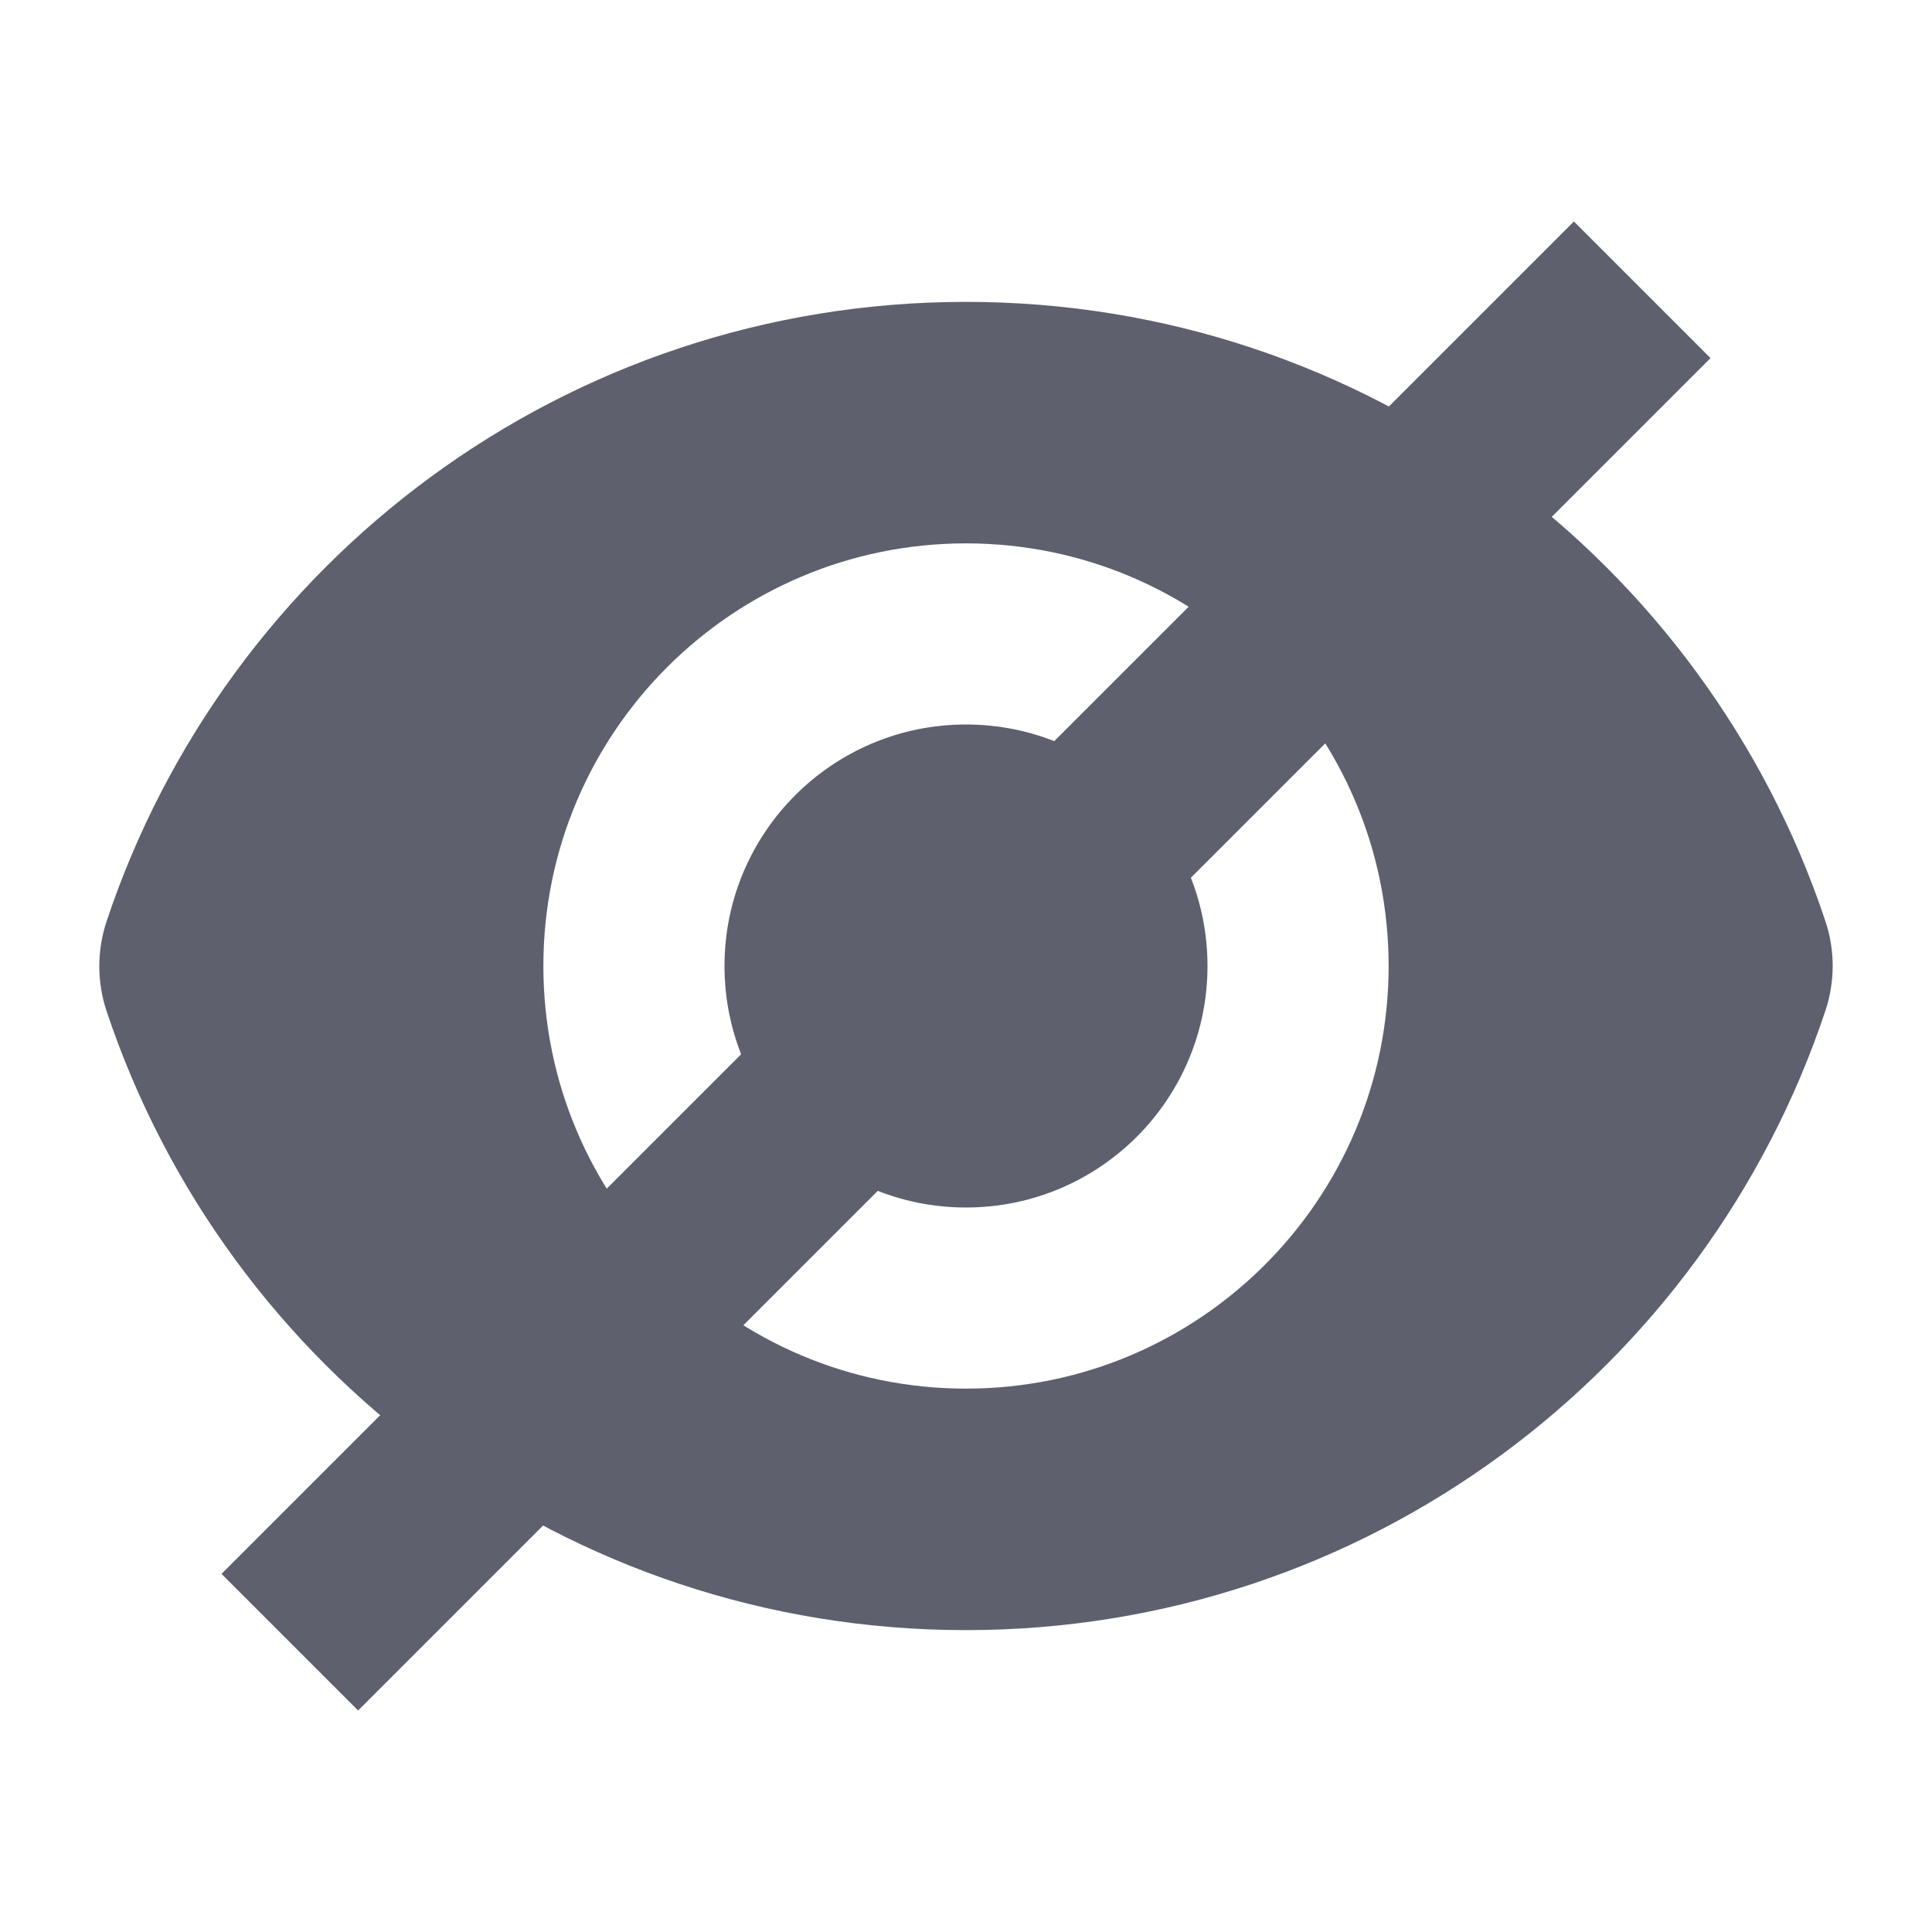
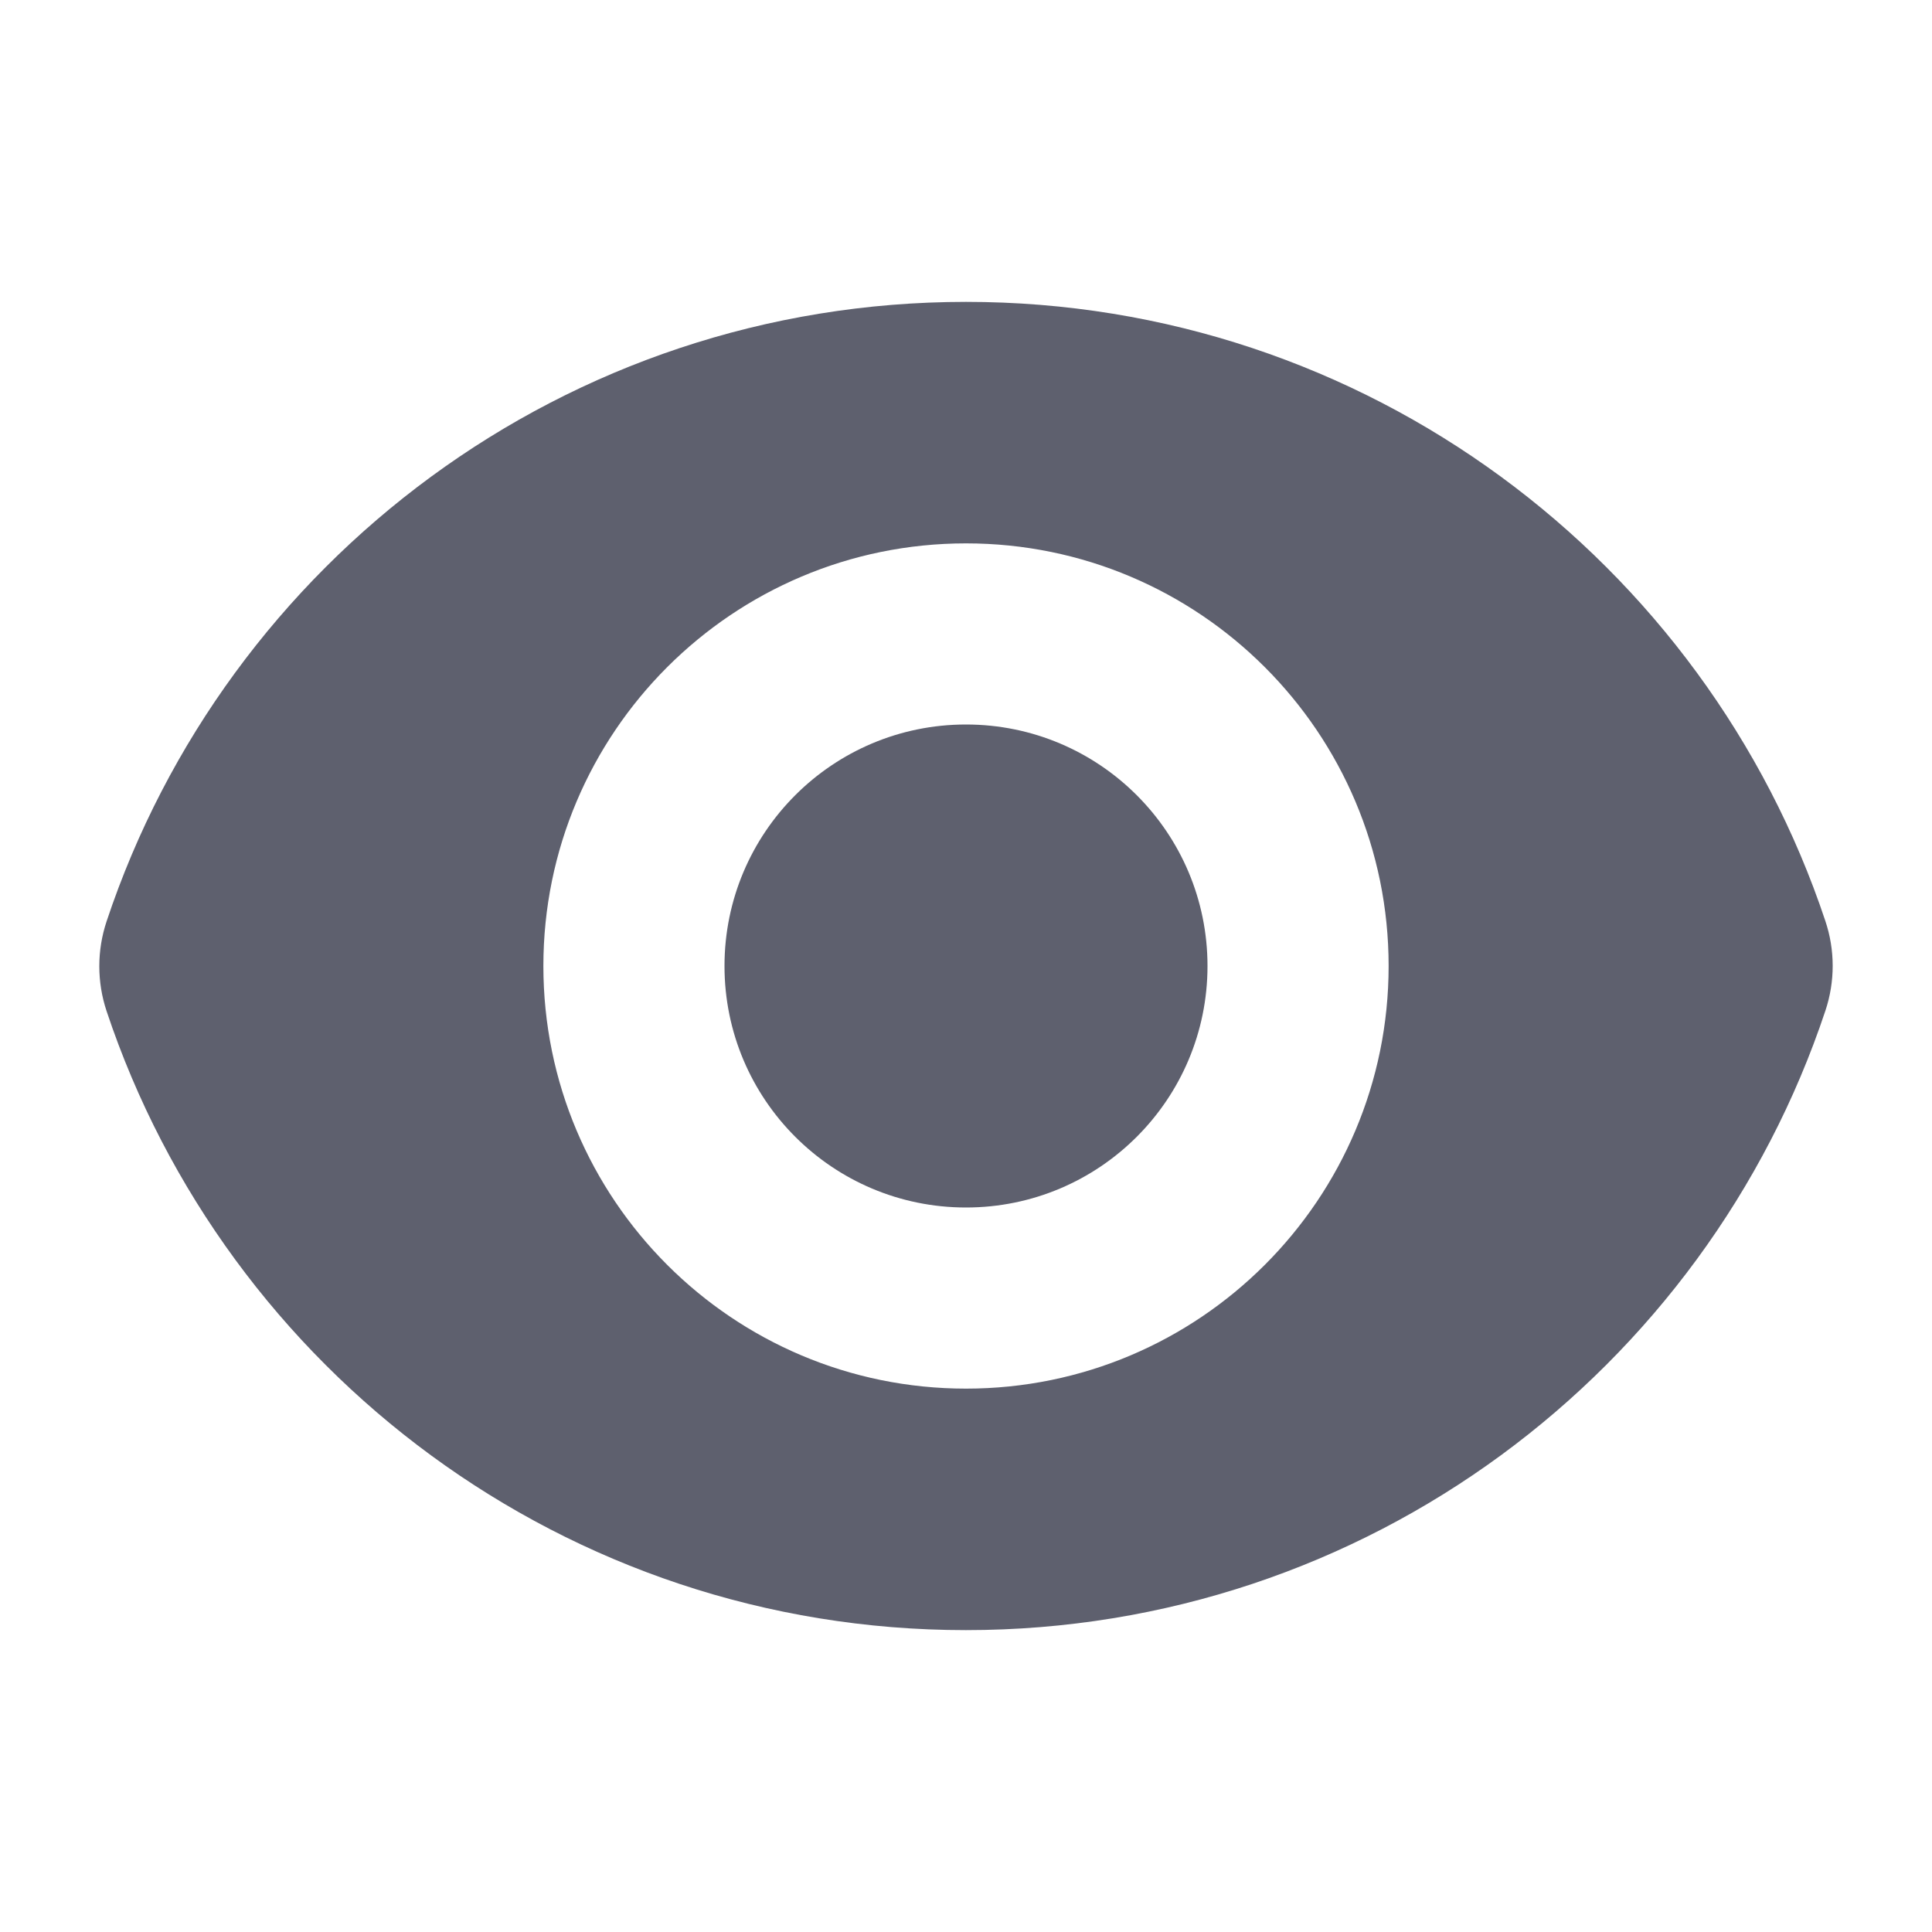
<svg xmlns="http://www.w3.org/2000/svg" width="20" height="20" viewBox="0 0 20 20" fill="none">
  <path d="M10 12.5C11.381 12.5 12.5 11.381 12.5 10C12.5 8.619 11.381 7.5 10 7.5C8.619 7.5 7.5 8.619 7.5 10C7.5 11.381 8.619 12.5 10 12.5Z" fill="#5E606E" />
  <path fill-rule="evenodd" clip-rule="evenodd" d="M1.103 9.539C2.342 5.813 5.857 3.125 10 3.125C14.142 3.125 17.655 5.811 18.896 9.534C18.997 9.835 18.997 10.16 18.897 10.461C17.657 14.187 14.143 16.875 9.999 16.875C5.857 16.875 2.344 14.189 1.103 10.466C1.003 10.165 1.003 9.84 1.103 9.539ZM14.375 10C14.375 12.416 12.416 14.375 10 14.375C7.584 14.375 5.625 12.416 5.625 10C5.625 7.584 7.584 5.625 10 5.625C12.416 5.625 14.375 7.584 14.375 10Z" fill="#5E606E" />
-   <line x1="3" y1="17" x2="17" y2="3" stroke="#5E606E" stroke-width="2" />
</svg>